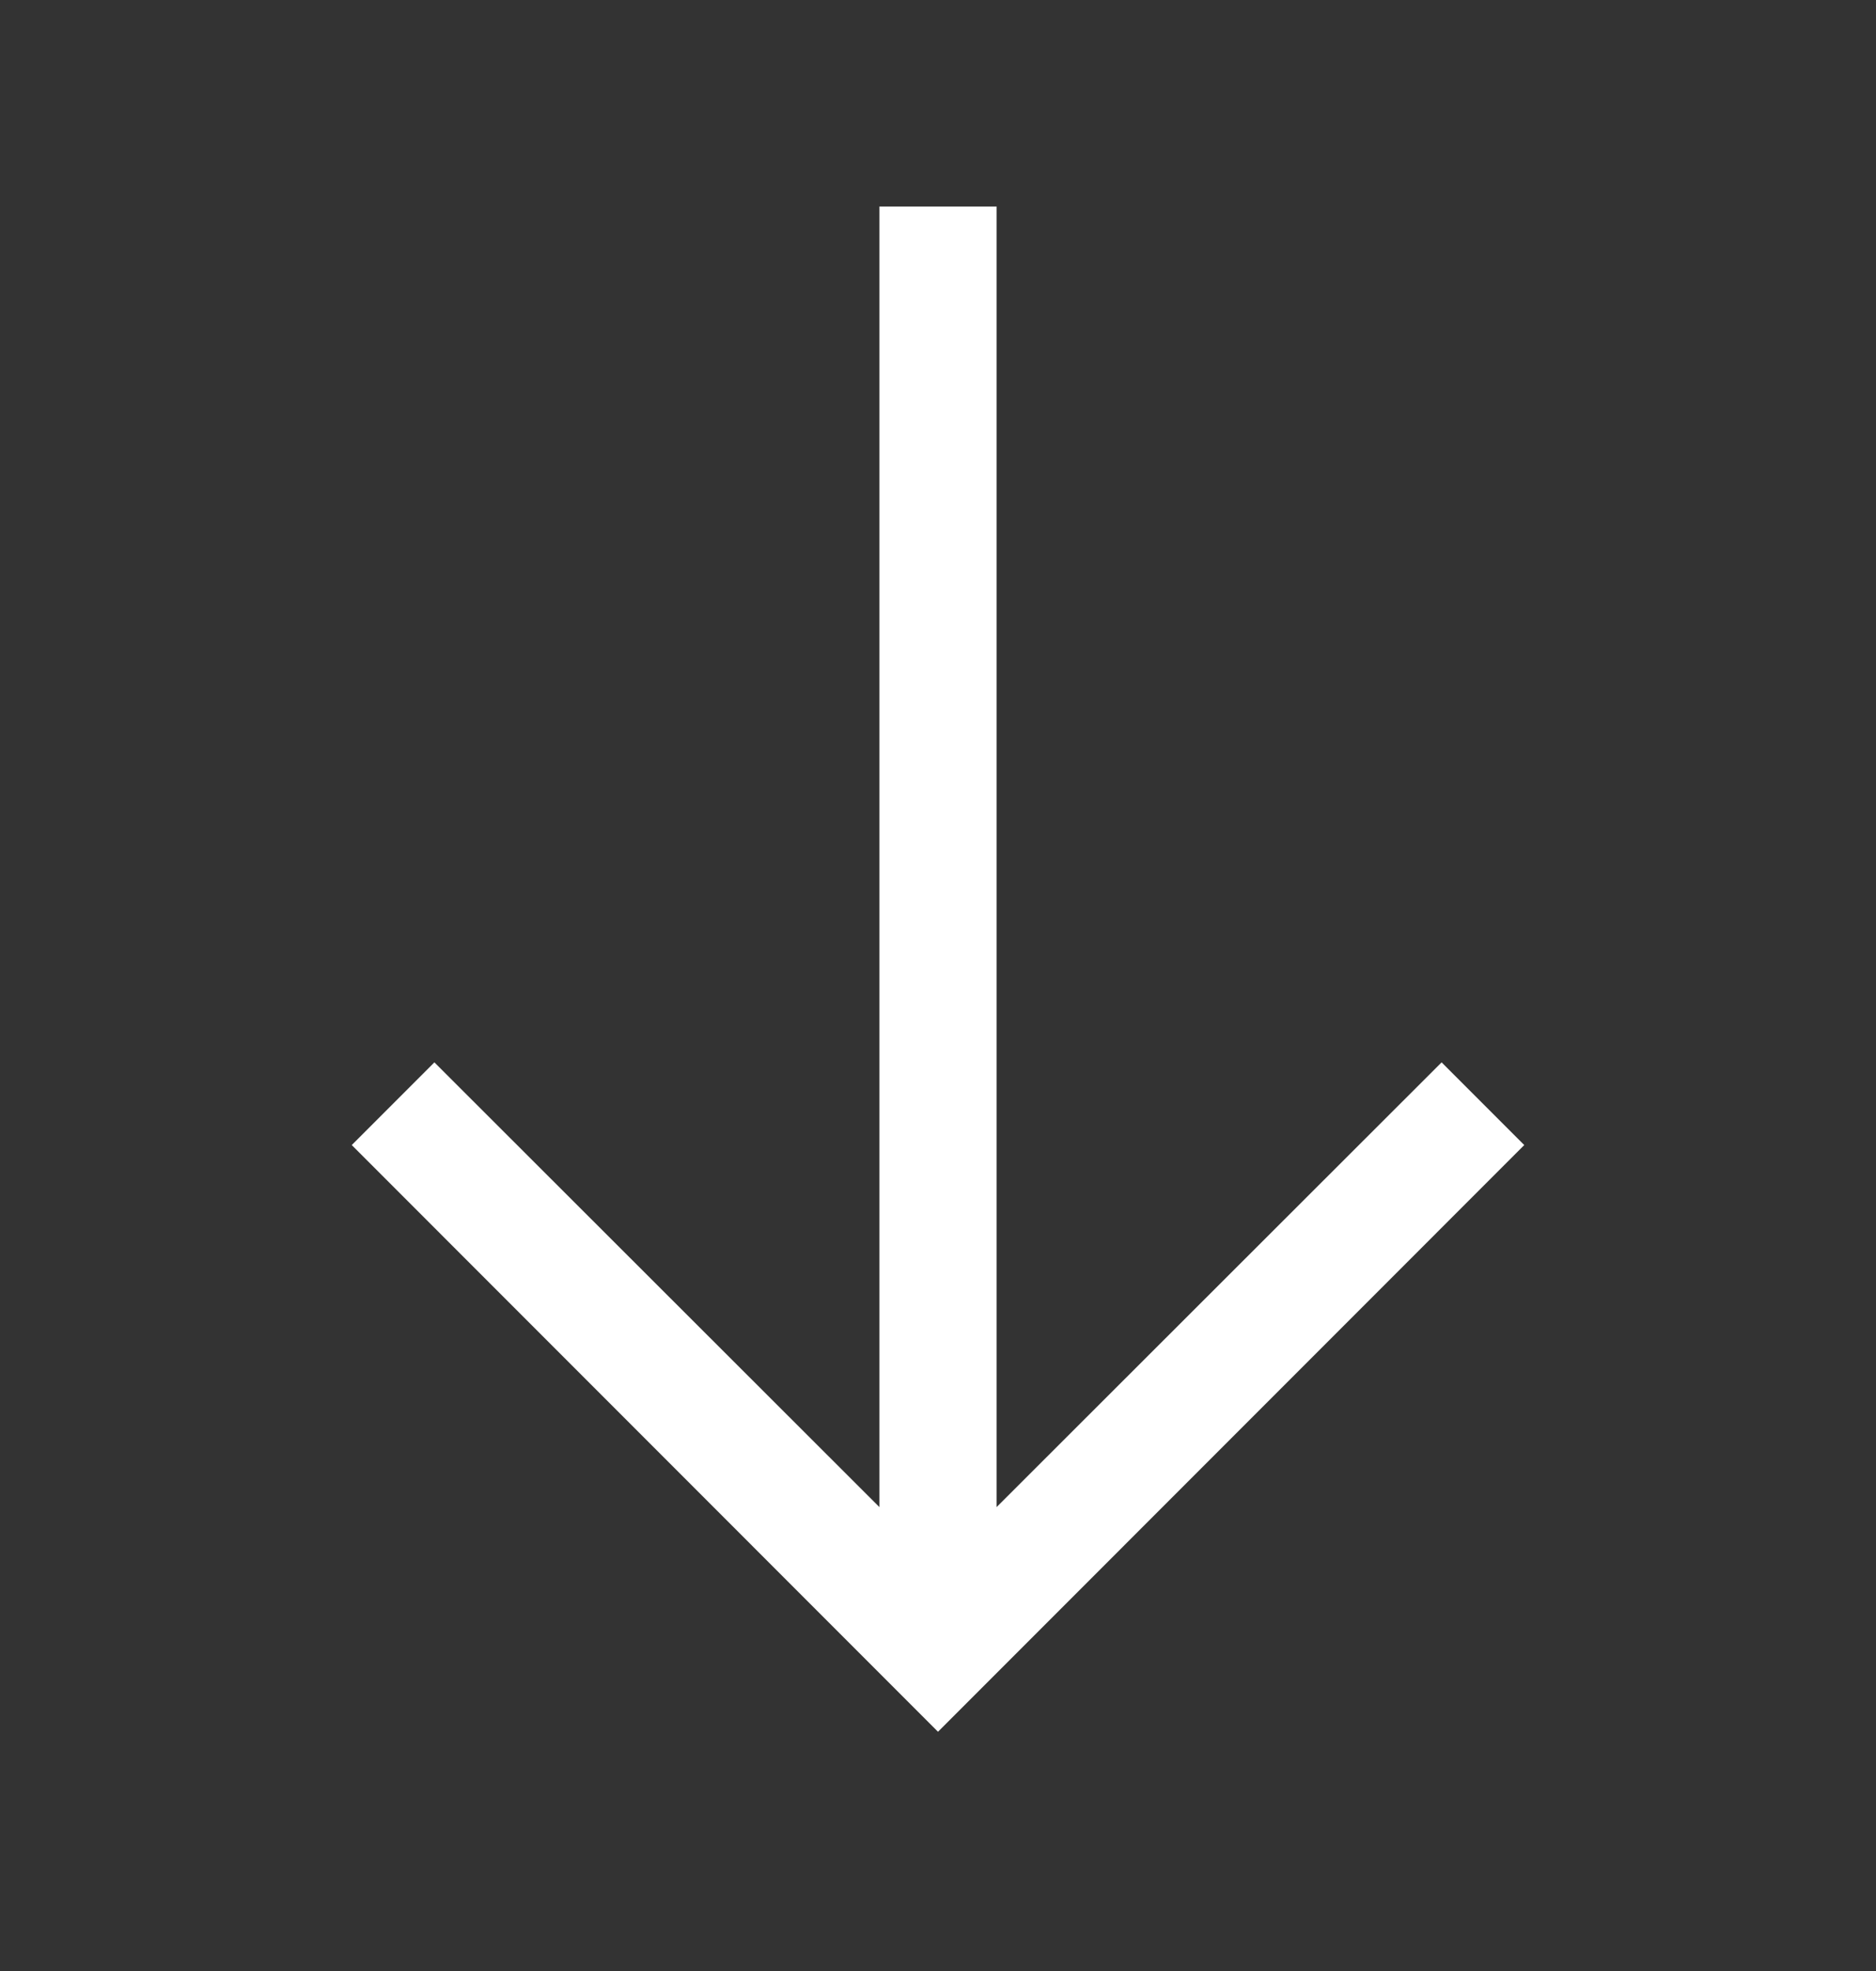
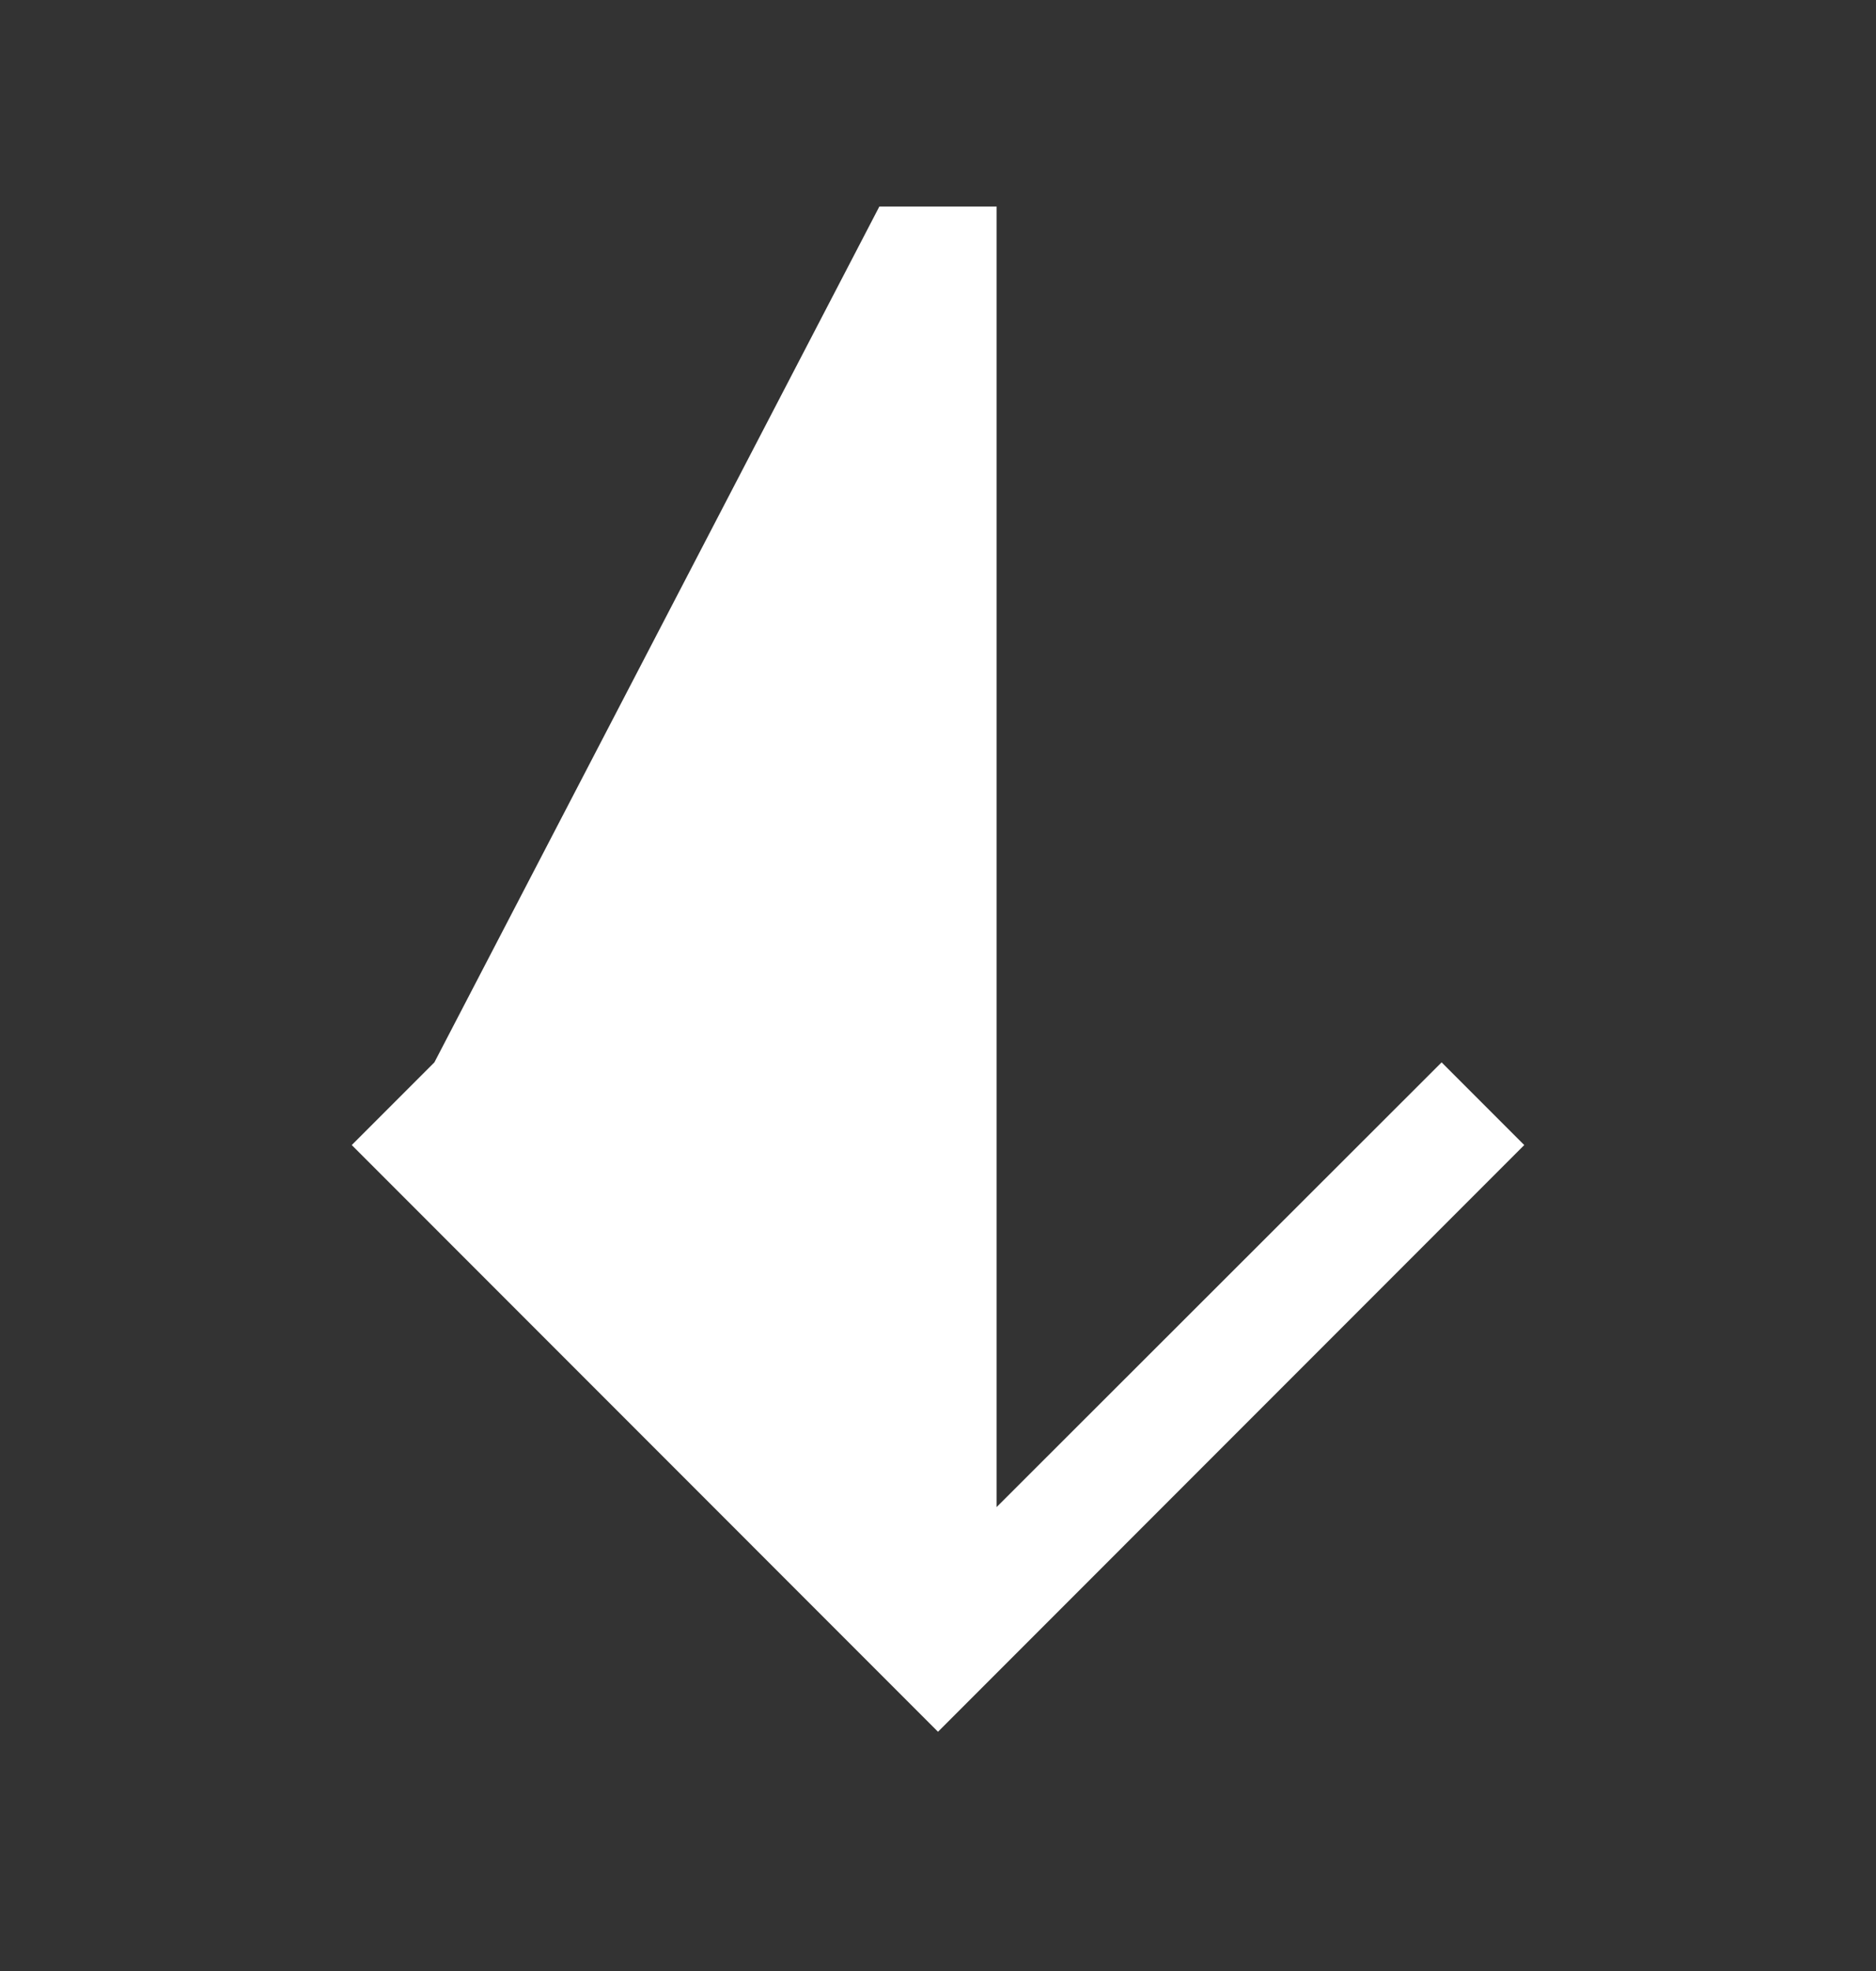
<svg xmlns="http://www.w3.org/2000/svg" width="20" height="21" viewBox="0 0 20 21" fill="none">
  <rect x="0" y="0" width="20" height="21" fill="#333333" stroke="none" />
-   <path fill-rule="evenodd" clip-rule="evenodd" d="M15.369 11.319L10.625 16.057V2.2H9.375V16.057L4.631 11.319L3.75 12.2L10 18.451L16.25 12.2L15.369 11.319Z" fill="white" />
+   <path fill-rule="evenodd" clip-rule="evenodd" d="M15.369 11.319L10.625 16.057V2.2H9.375L4.631 11.319L3.75 12.2L10 18.451L16.25 12.2L15.369 11.319Z" fill="white" />
</svg>